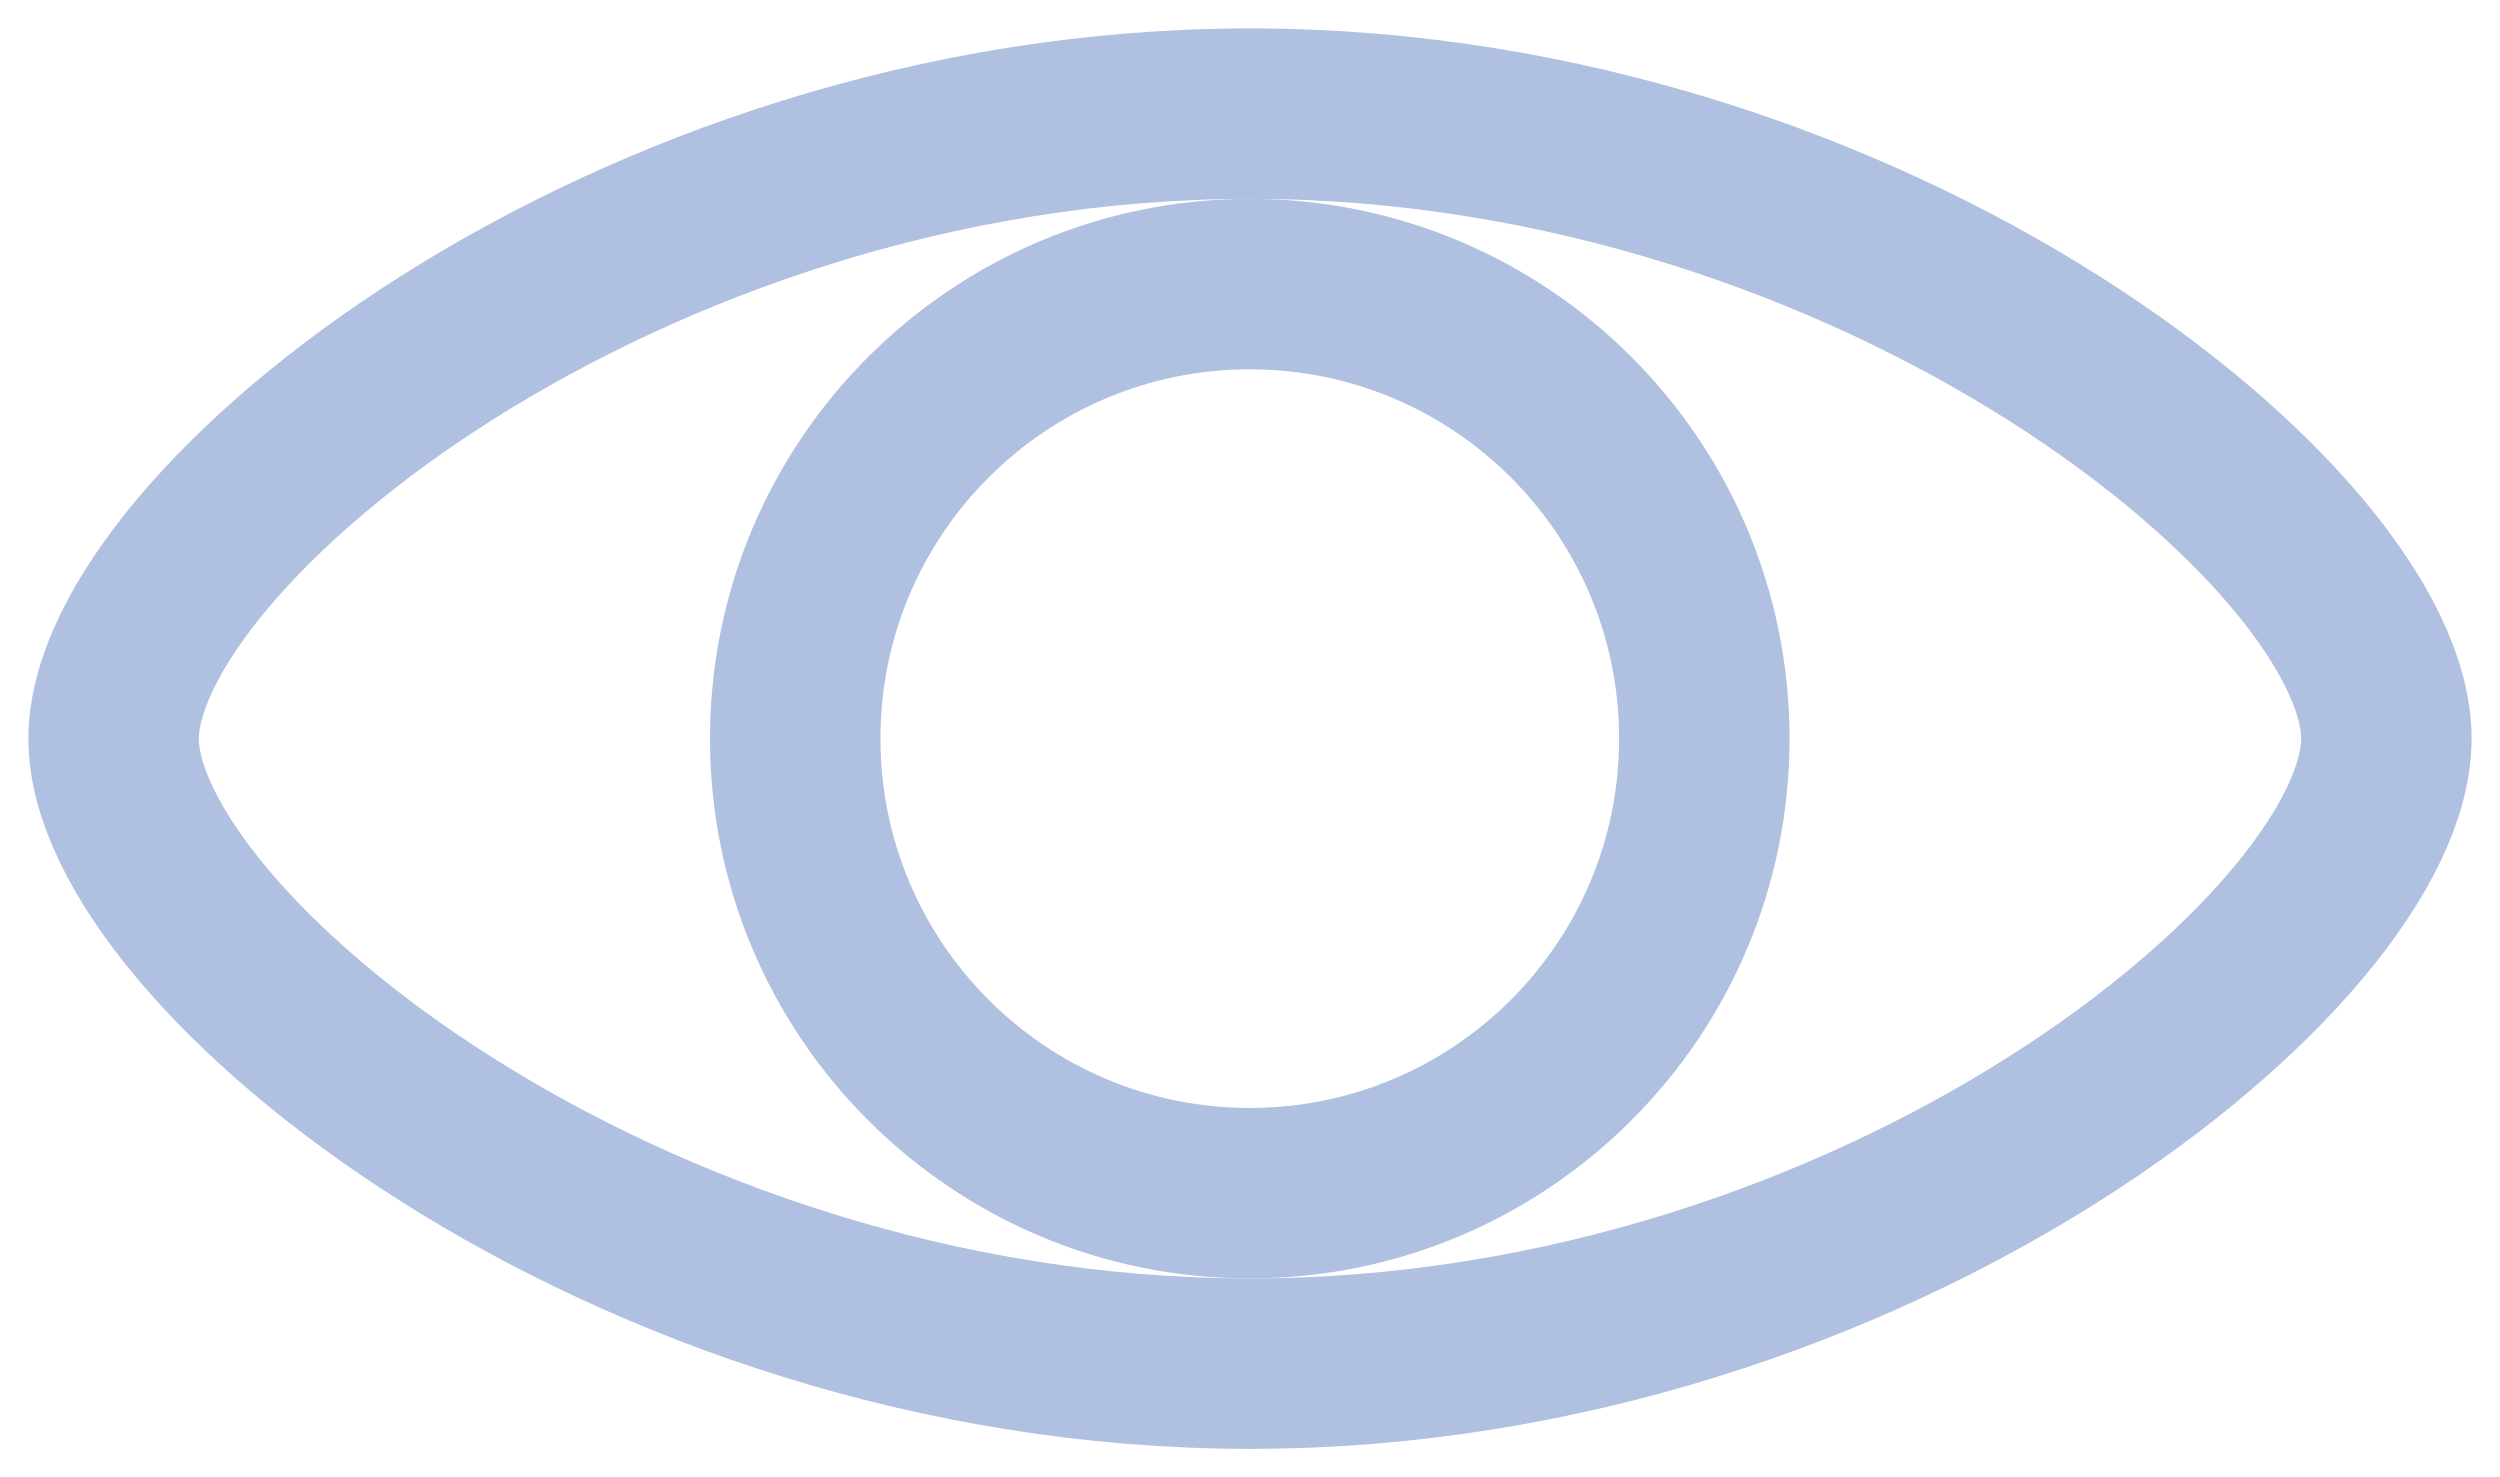
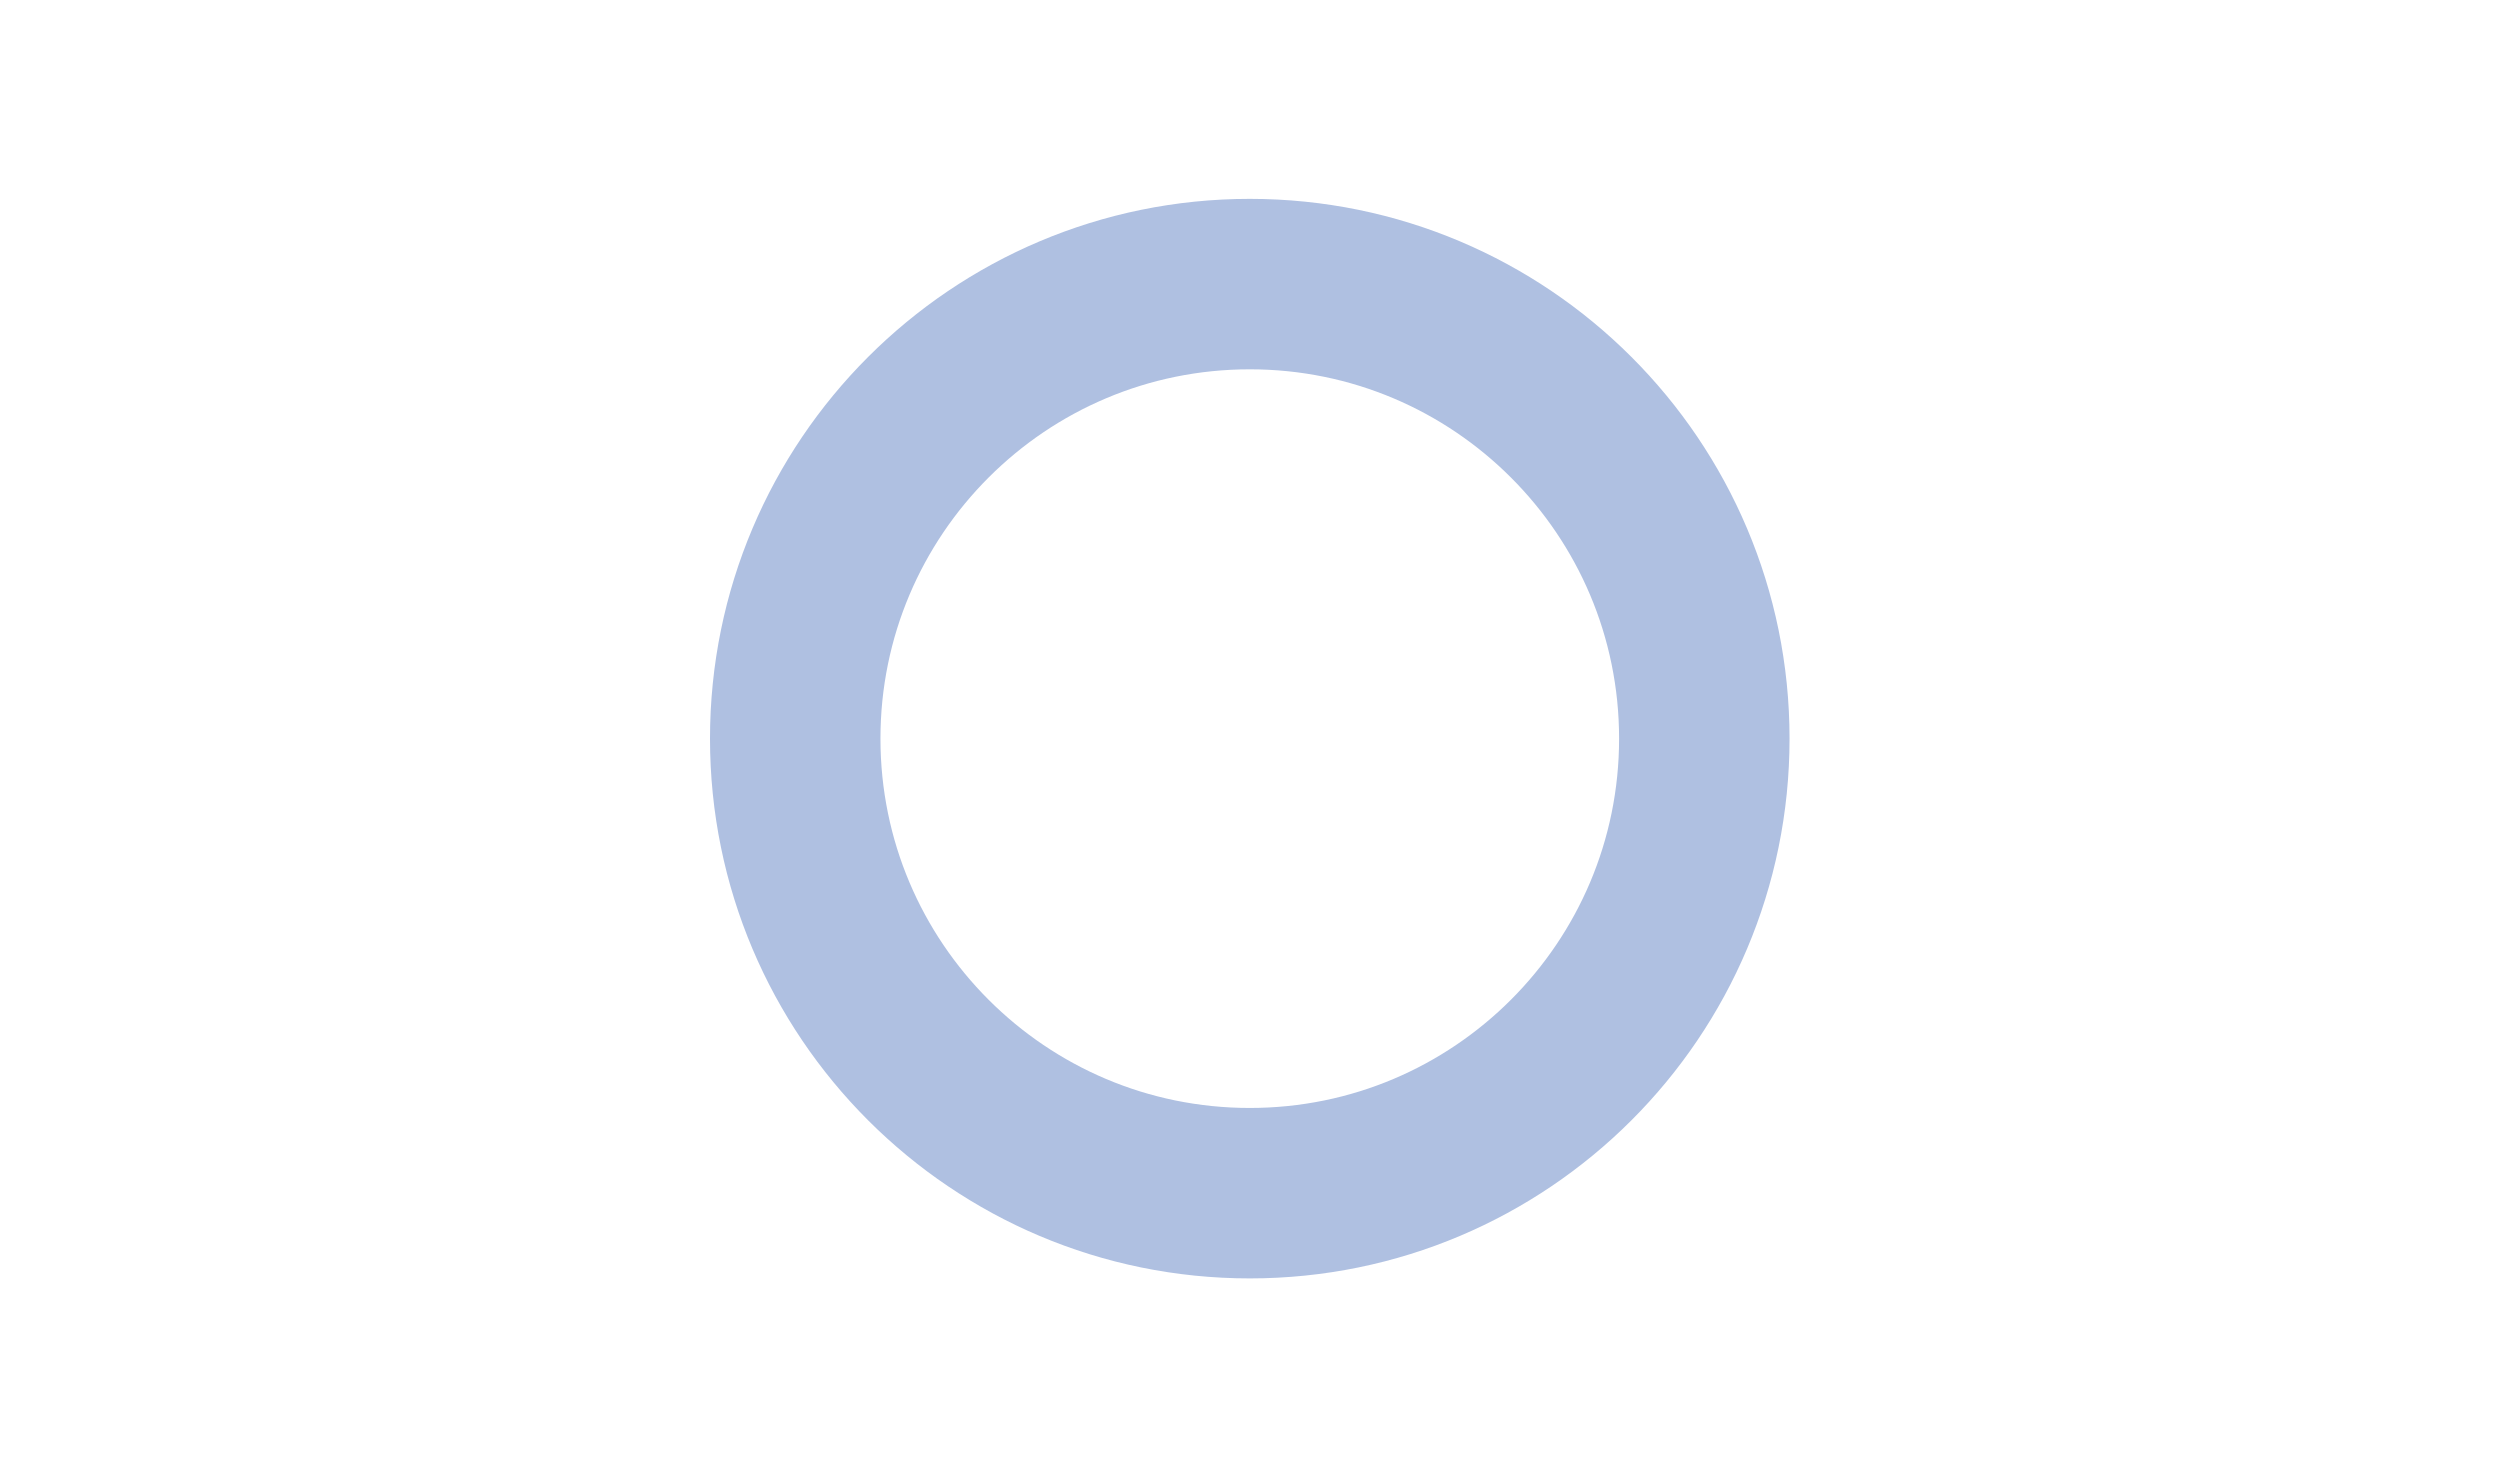
<svg xmlns="http://www.w3.org/2000/svg" width="22" height="13" viewBox="0 0 22 13" fill="none">
-   <path d="M21 6.5C21 8.333 16.523 12 11 12C5.477 12 0.998 8.333 1 6.5C1.002 4.667 5.477 1 11 1C16.523 1 21 4.667 21 6.5Z" stroke="#AFC0E1" stroke-width="1.5" />
  <path d="M14.998 6.5C14.998 8.709 13.207 10.5 10.998 10.5C8.789 10.5 6.998 8.709 6.998 6.5C6.998 4.291 8.789 2.5 10.998 2.5C13.207 2.5 14.998 4.291 14.998 6.5Z" stroke="#AFC0E1" stroke-width="1.5" />
</svg>